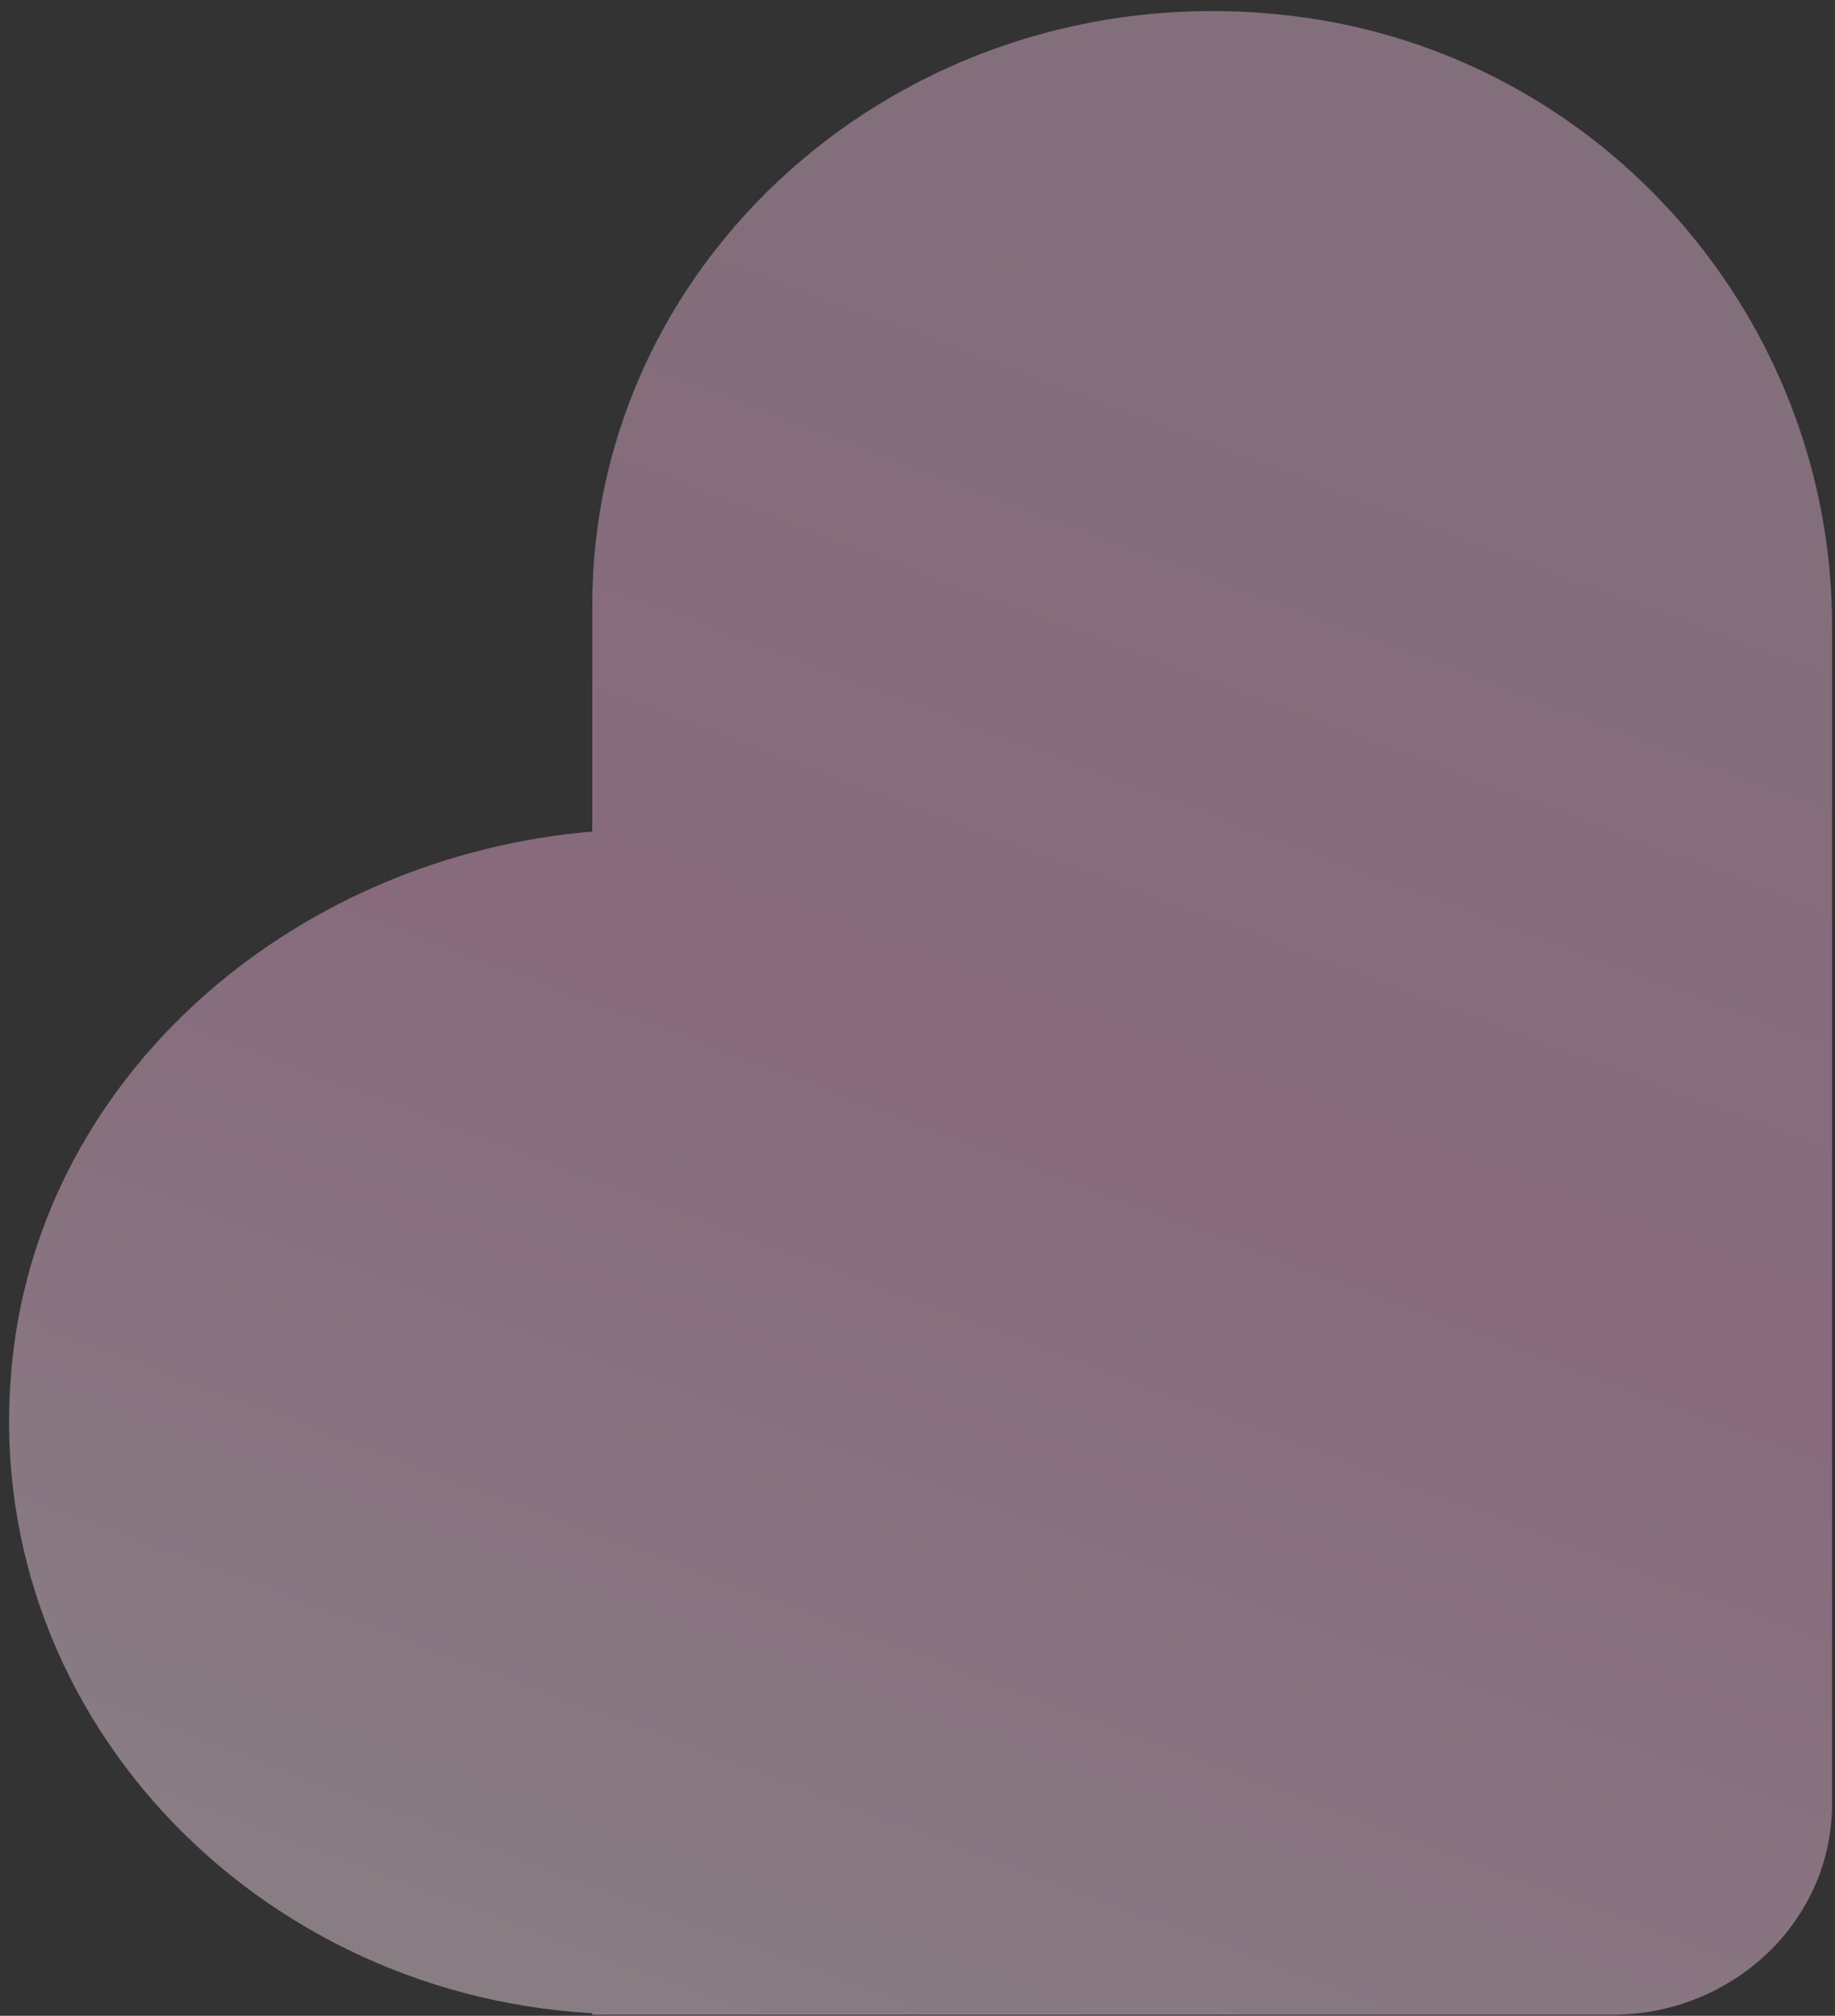
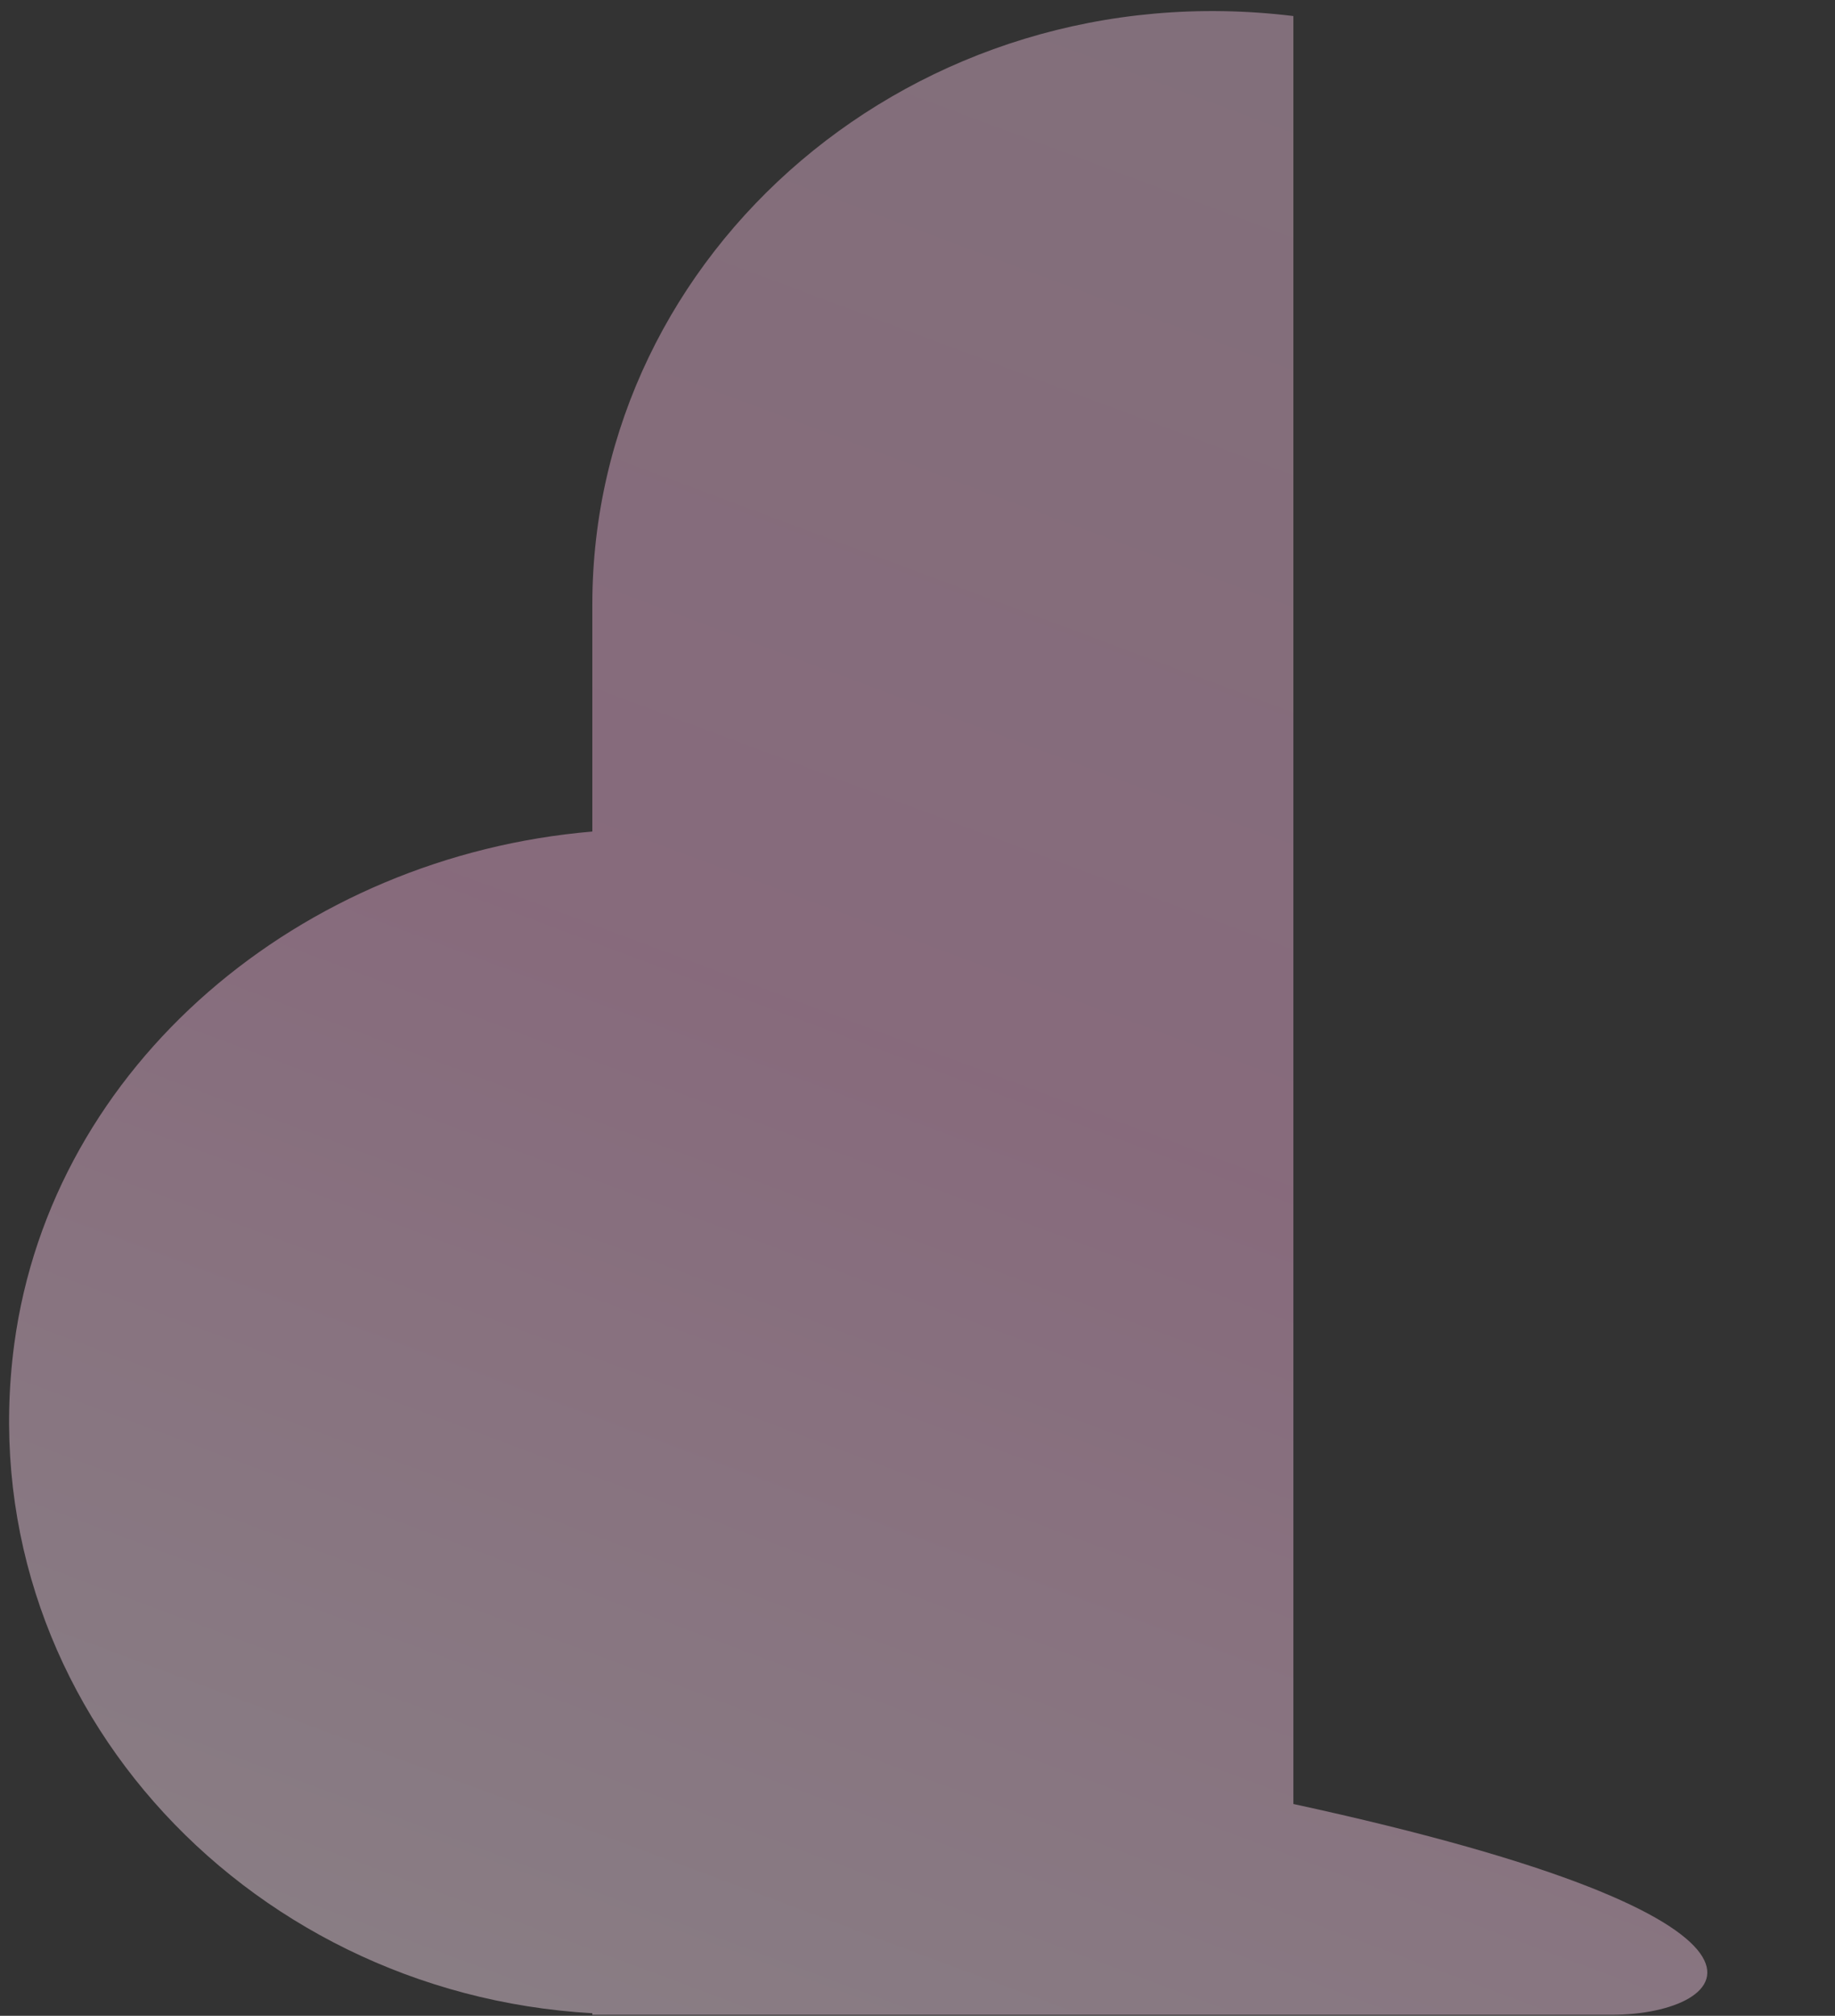
<svg xmlns="http://www.w3.org/2000/svg" width="152" height="167" viewBox="0 0 152 167" fill="none">
  <rect x="0" y="0" width="152" height="167" fill="#333333" stroke="none" />
-   <path id="Vector" opacity="0.42" d="M1.183 111.338C4.313 88.138 24.957 70.929 49.065 68.89V50.087C49.065 20.832 75.835 -2.496 107.135 1.329C133.04 4.515 151.753 26.76 151.753 51.744V68.635V149.389V149.453C151.753 159.141 143.562 166.917 133.506 166.917H133.439H52.128H49.065V166.789C19.963 165.132 -2.679 140.275 1.183 111.338Z" fill="url(#paint0_linear_181_6312)" />
+   <path id="Vector" opacity="0.42" d="M1.183 111.338C4.313 88.138 24.957 70.929 49.065 68.89V50.087C49.065 20.832 75.835 -2.496 107.135 1.329V68.635V149.389V149.453C151.753 159.141 143.562 166.917 133.506 166.917H133.439H52.128H49.065V166.789C19.963 165.132 -2.679 140.275 1.183 111.338Z" fill="url(#paint0_linear_181_6312)" />
  <defs>
    <linearGradient id="paint0_linear_181_6312" x1="0.753" y1="175.217" x2="76.696" y2="-27.478" gradientUnits="userSpaceOnUse">
      <stop offset="0.018" stop-color="#FFECF7" />
      <stop offset="0.5" stop-color="#FAB6E0" />
      <stop offset="1" stop-color="#ECC4DC" />
    </linearGradient>
  </defs>
</svg>